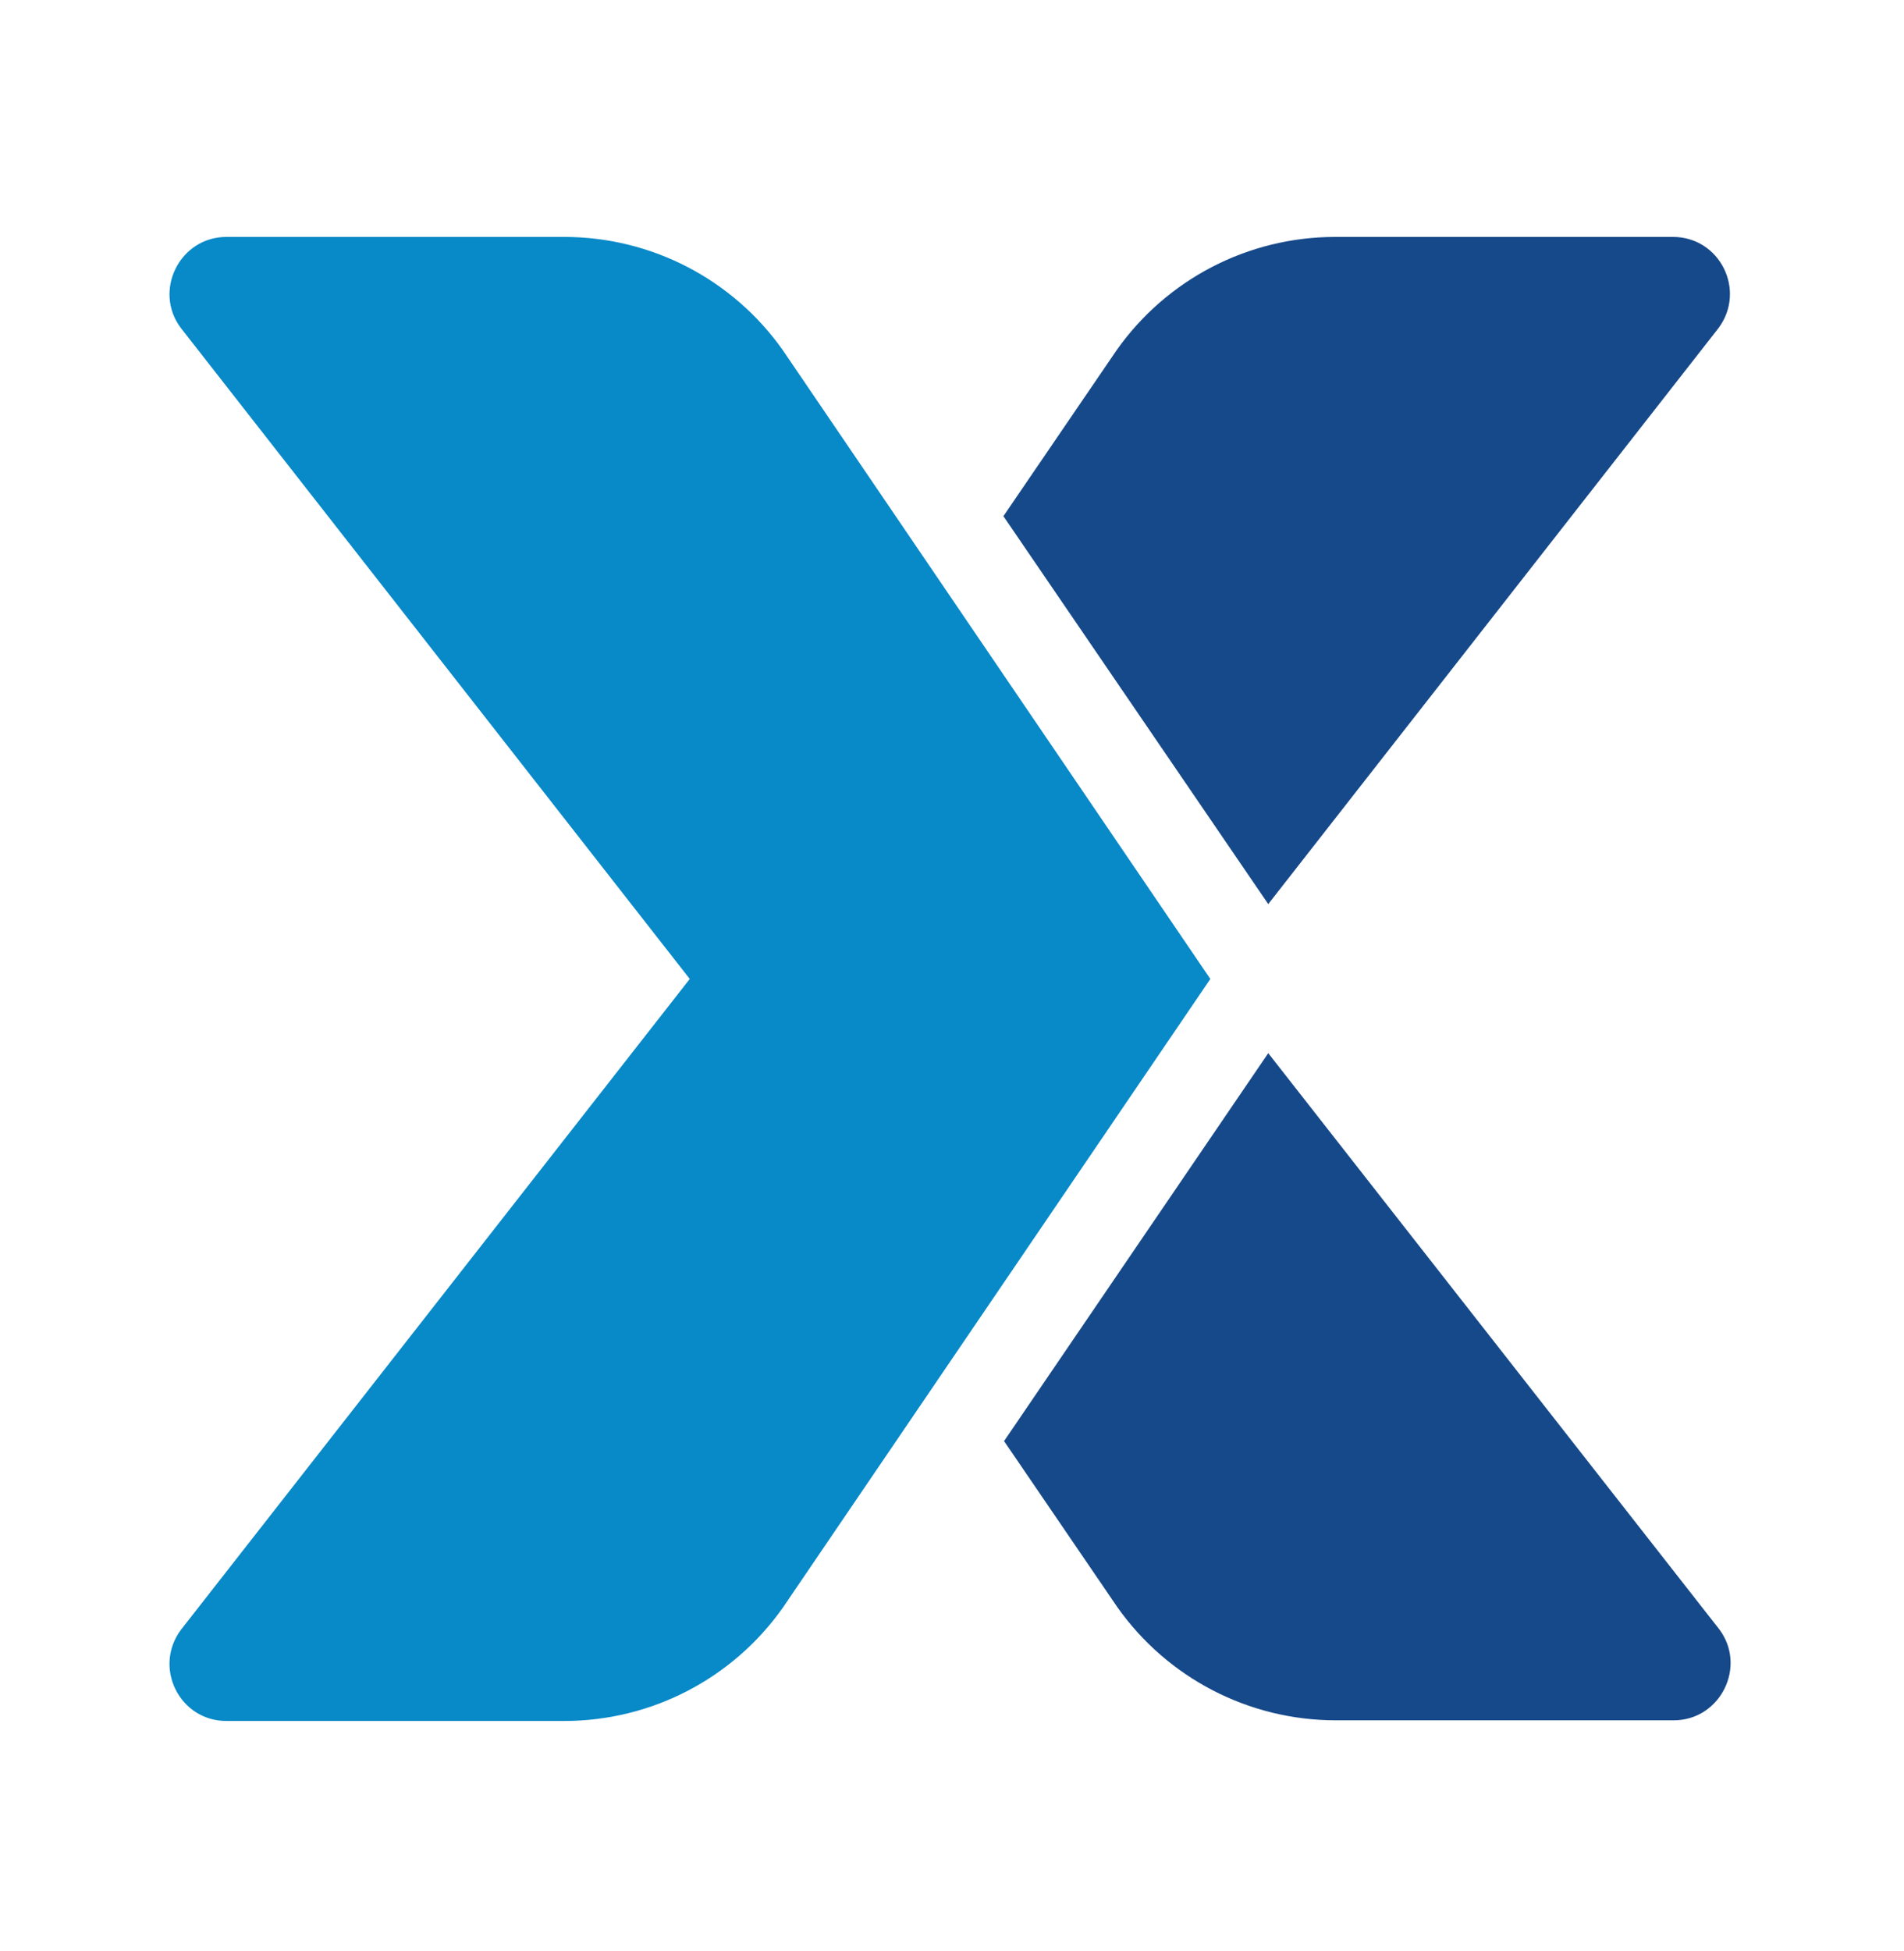
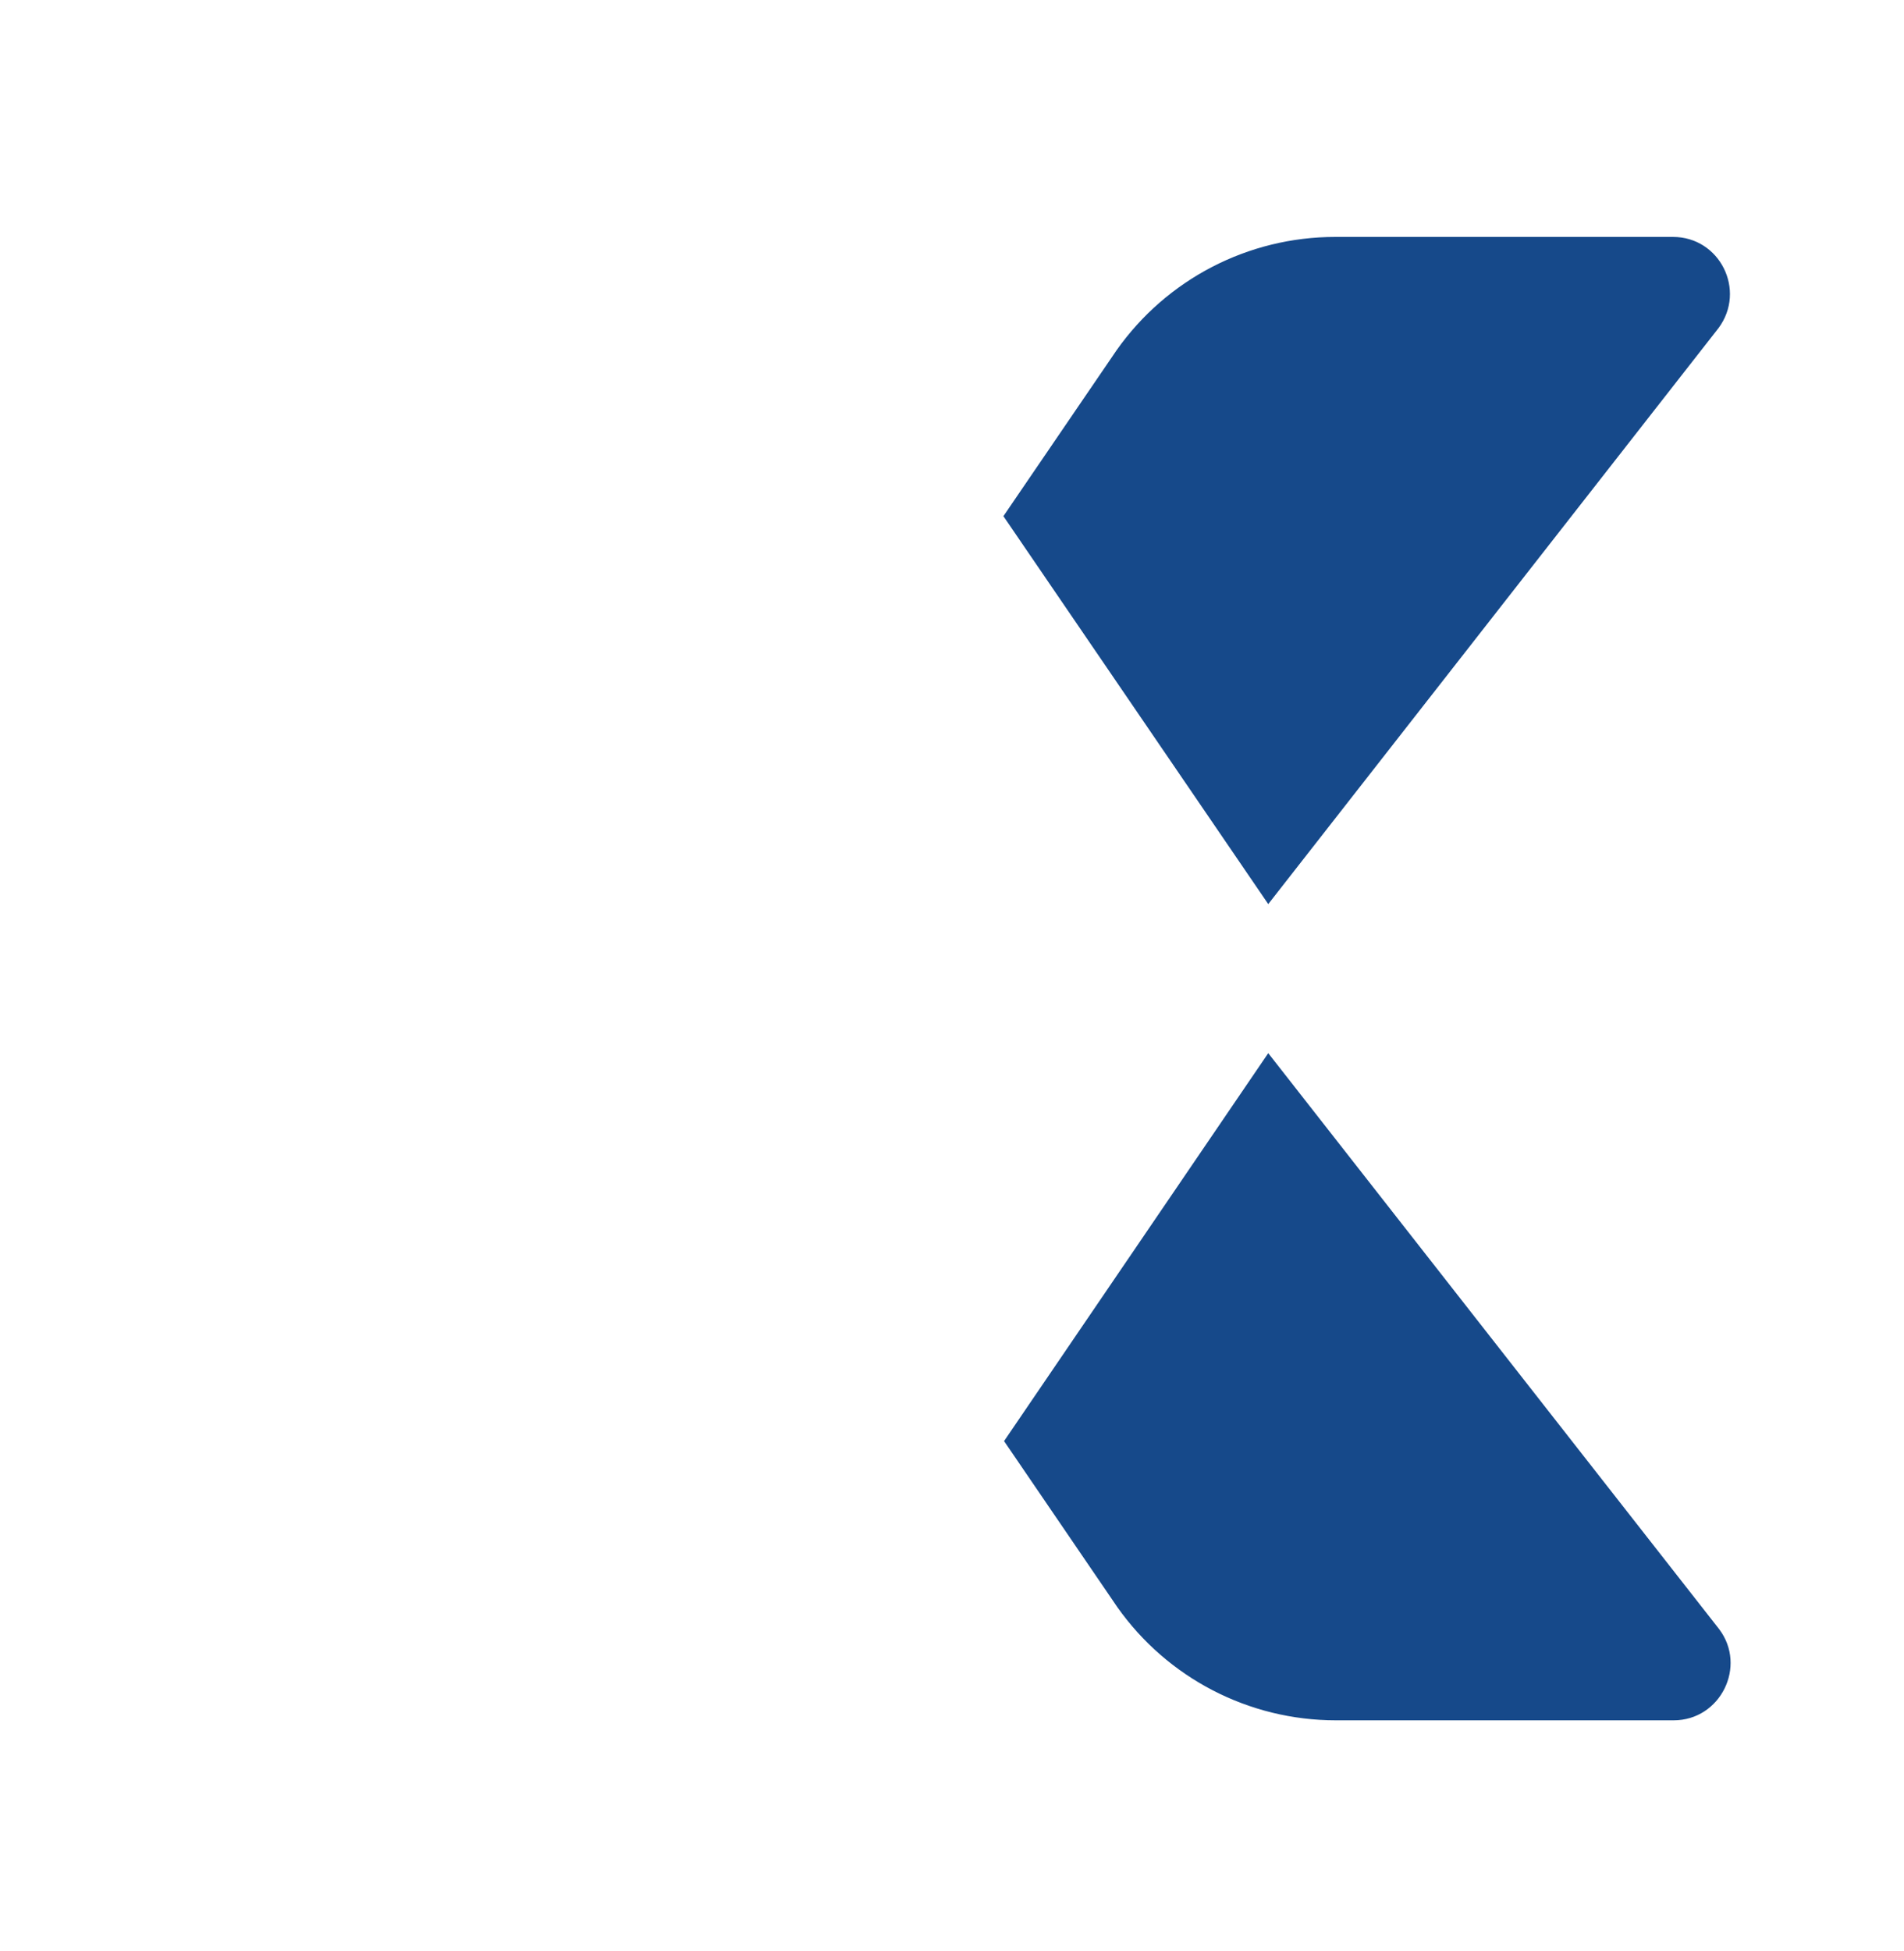
<svg xmlns="http://www.w3.org/2000/svg" version="1.1" id="isotipo-ori" x="0px" y="0px" viewBox="0 0 292.6 299.7" style="enable-background:new 0 0 292.6 299.7;" xml:space="preserve">
  <style type="text/css">
	.st0{fill:#0889C8;}
	.st1{fill:#16498A;}
</style>
  <g>
-     <path class="st0" d="M106,150.4l-78.2,100c-4.3,5.8-0.2,14,7,14h51.9c13.4,0,25.9-6.5,33.6-17.4l65.7-96.6l-65.7-96.6   c-7.7-10.9-20.2-17.4-33.6-17.4H34.8c-7.2,0-11.3,8.3-7,14L106,150.4z" />
    <g>
      <g>
        <path class="st1" d="M194.9,138.9l69.2-88.5c4.3-5.8,0.2-14-7-14h-51.9c-13.4,0-25.9,6.5-33.6,17.4l-17.4,25.5L194.9,138.9z" />
        <path class="st1" d="M194.9,161.8l-40.6,59.6l17.4,25.5c7.7,10.9,20.2,17.4,33.6,17.4h51.9c7.2,0,11.3-8.3,7-14L194.9,161.8z" />
      </g>
    </g>
  </g>
</svg>